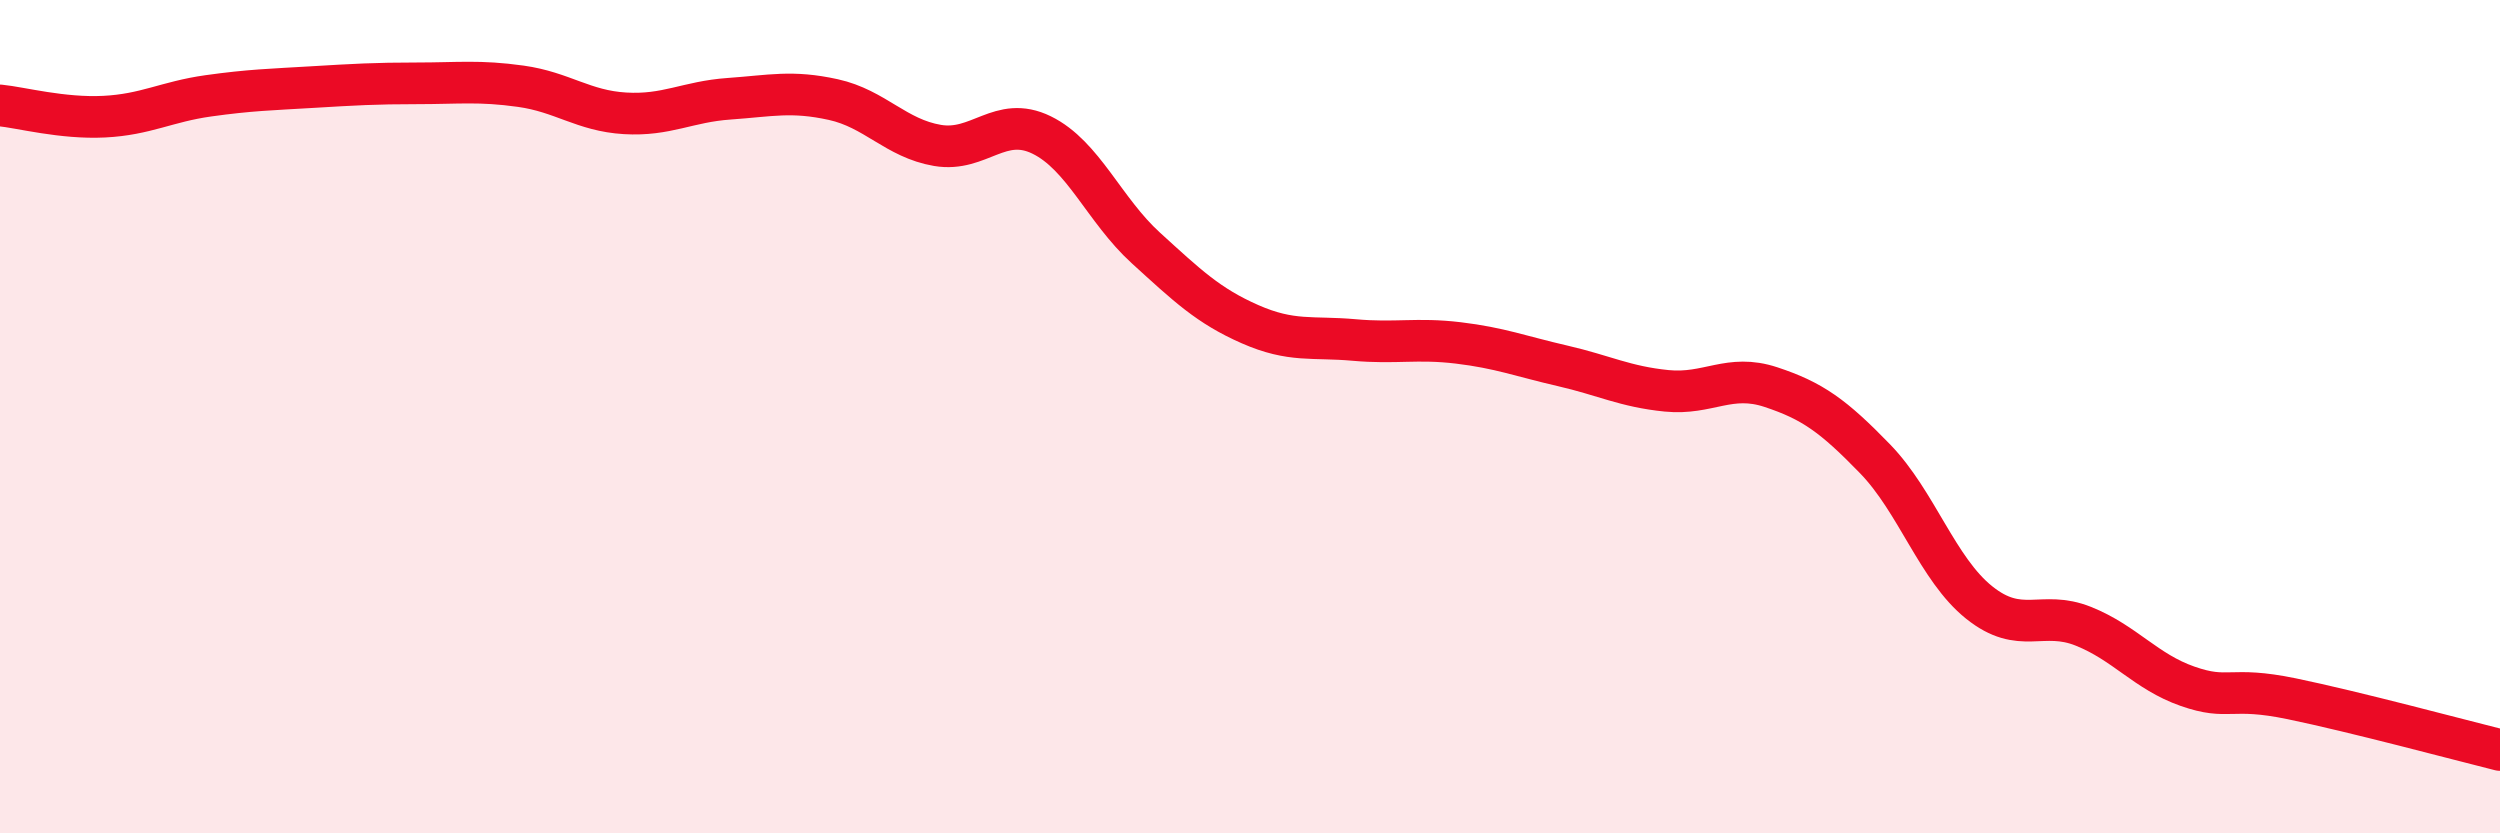
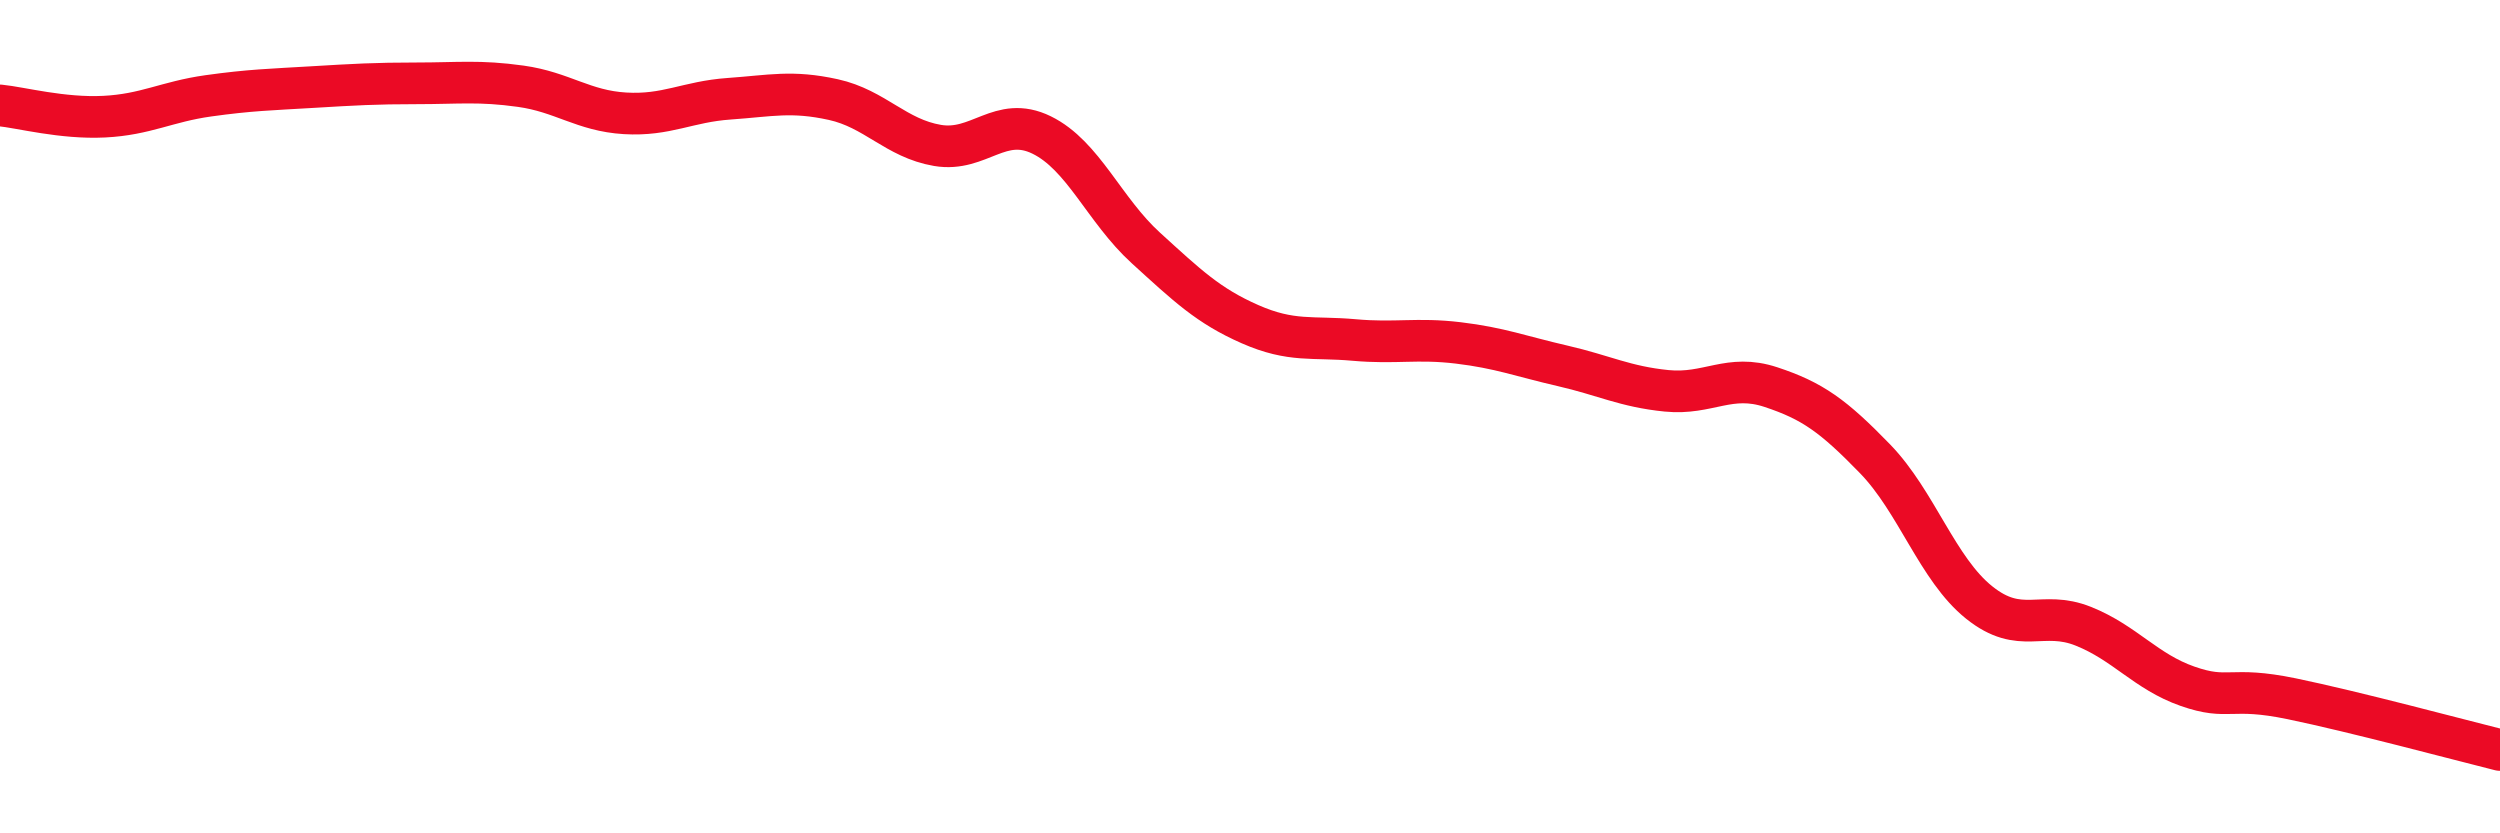
<svg xmlns="http://www.w3.org/2000/svg" width="60" height="20" viewBox="0 0 60 20">
-   <path d="M 0,2.53 C 0.5,2.58 1.5,2.85 2.5,2.8 C 3.5,2.75 4,2.44 5,2.3 C 6,2.16 6.5,2.15 7.5,2.09 C 8.5,2.03 9,2 10,2 C 11,2 11.5,1.93 12.5,2.07 C 13.5,2.21 14,2.66 15,2.72 C 16,2.78 16.5,2.44 17.5,2.37 C 18.5,2.3 19,2.17 20,2.39 C 21,2.61 21.5,3.32 22.5,3.49 C 23.5,3.66 24,2.75 25,3.24 C 26,3.73 26.5,5.04 27.5,5.95 C 28.5,6.86 29,7.34 30,7.78 C 31,8.22 31.5,8.07 32.5,8.16 C 33.5,8.25 34,8.11 35,8.23 C 36,8.35 36.5,8.55 37.5,8.78 C 38.5,9.01 39,9.28 40,9.38 C 41,9.48 41.5,8.96 42.5,9.29 C 43.5,9.62 44,9.98 45,11.01 C 46,12.04 46.5,13.66 47.5,14.46 C 48.5,15.26 49,14.63 50,15.03 C 51,15.43 51.5,16.12 52.5,16.47 C 53.5,16.82 53.5,16.46 55,16.77 C 56.5,17.08 59,17.75 60,18L60 20L0 20Z" fill="#EB0A25" opacity="0.1" stroke-linecap="round" stroke-linejoin="round" />
  <path d="M 0,2.53 C 0.5,2.58 1.5,2.85 2.5,2.8 C 3.5,2.75 4,2.44 5,2.3 C 6,2.16 6.5,2.15 7.5,2.09 C 8.5,2.03 9,2 10,2 C 11,2 11.5,1.93 12.5,2.07 C 13.5,2.21 14,2.66 15,2.72 C 16,2.78 16.5,2.44 17.5,2.37 C 18.5,2.3 19,2.17 20,2.39 C 21,2.61 21.5,3.32 22.5,3.49 C 23.5,3.66 24,2.75 25,3.24 C 26,3.73 26.5,5.04 27.5,5.95 C 28.5,6.86 29,7.34 30,7.78 C 31,8.22 31.5,8.07 32.5,8.16 C 33.5,8.25 34,8.11 35,8.23 C 36,8.35 36.5,8.55 37.5,8.78 C 38.5,9.01 39,9.28 40,9.38 C 41,9.48 41.5,8.96 42.5,9.29 C 43.5,9.62 44,9.98 45,11.01 C 46,12.04 46.5,13.66 47.5,14.46 C 48.5,15.26 49,14.63 50,15.03 C 51,15.43 51.5,16.12 52.5,16.47 C 53.5,16.82 53.5,16.46 55,16.77 C 56.5,17.08 59,17.75 60,18" stroke="#EB0A25" stroke-width="1" fill="none" stroke-linecap="round" stroke-linejoin="round" />
</svg>